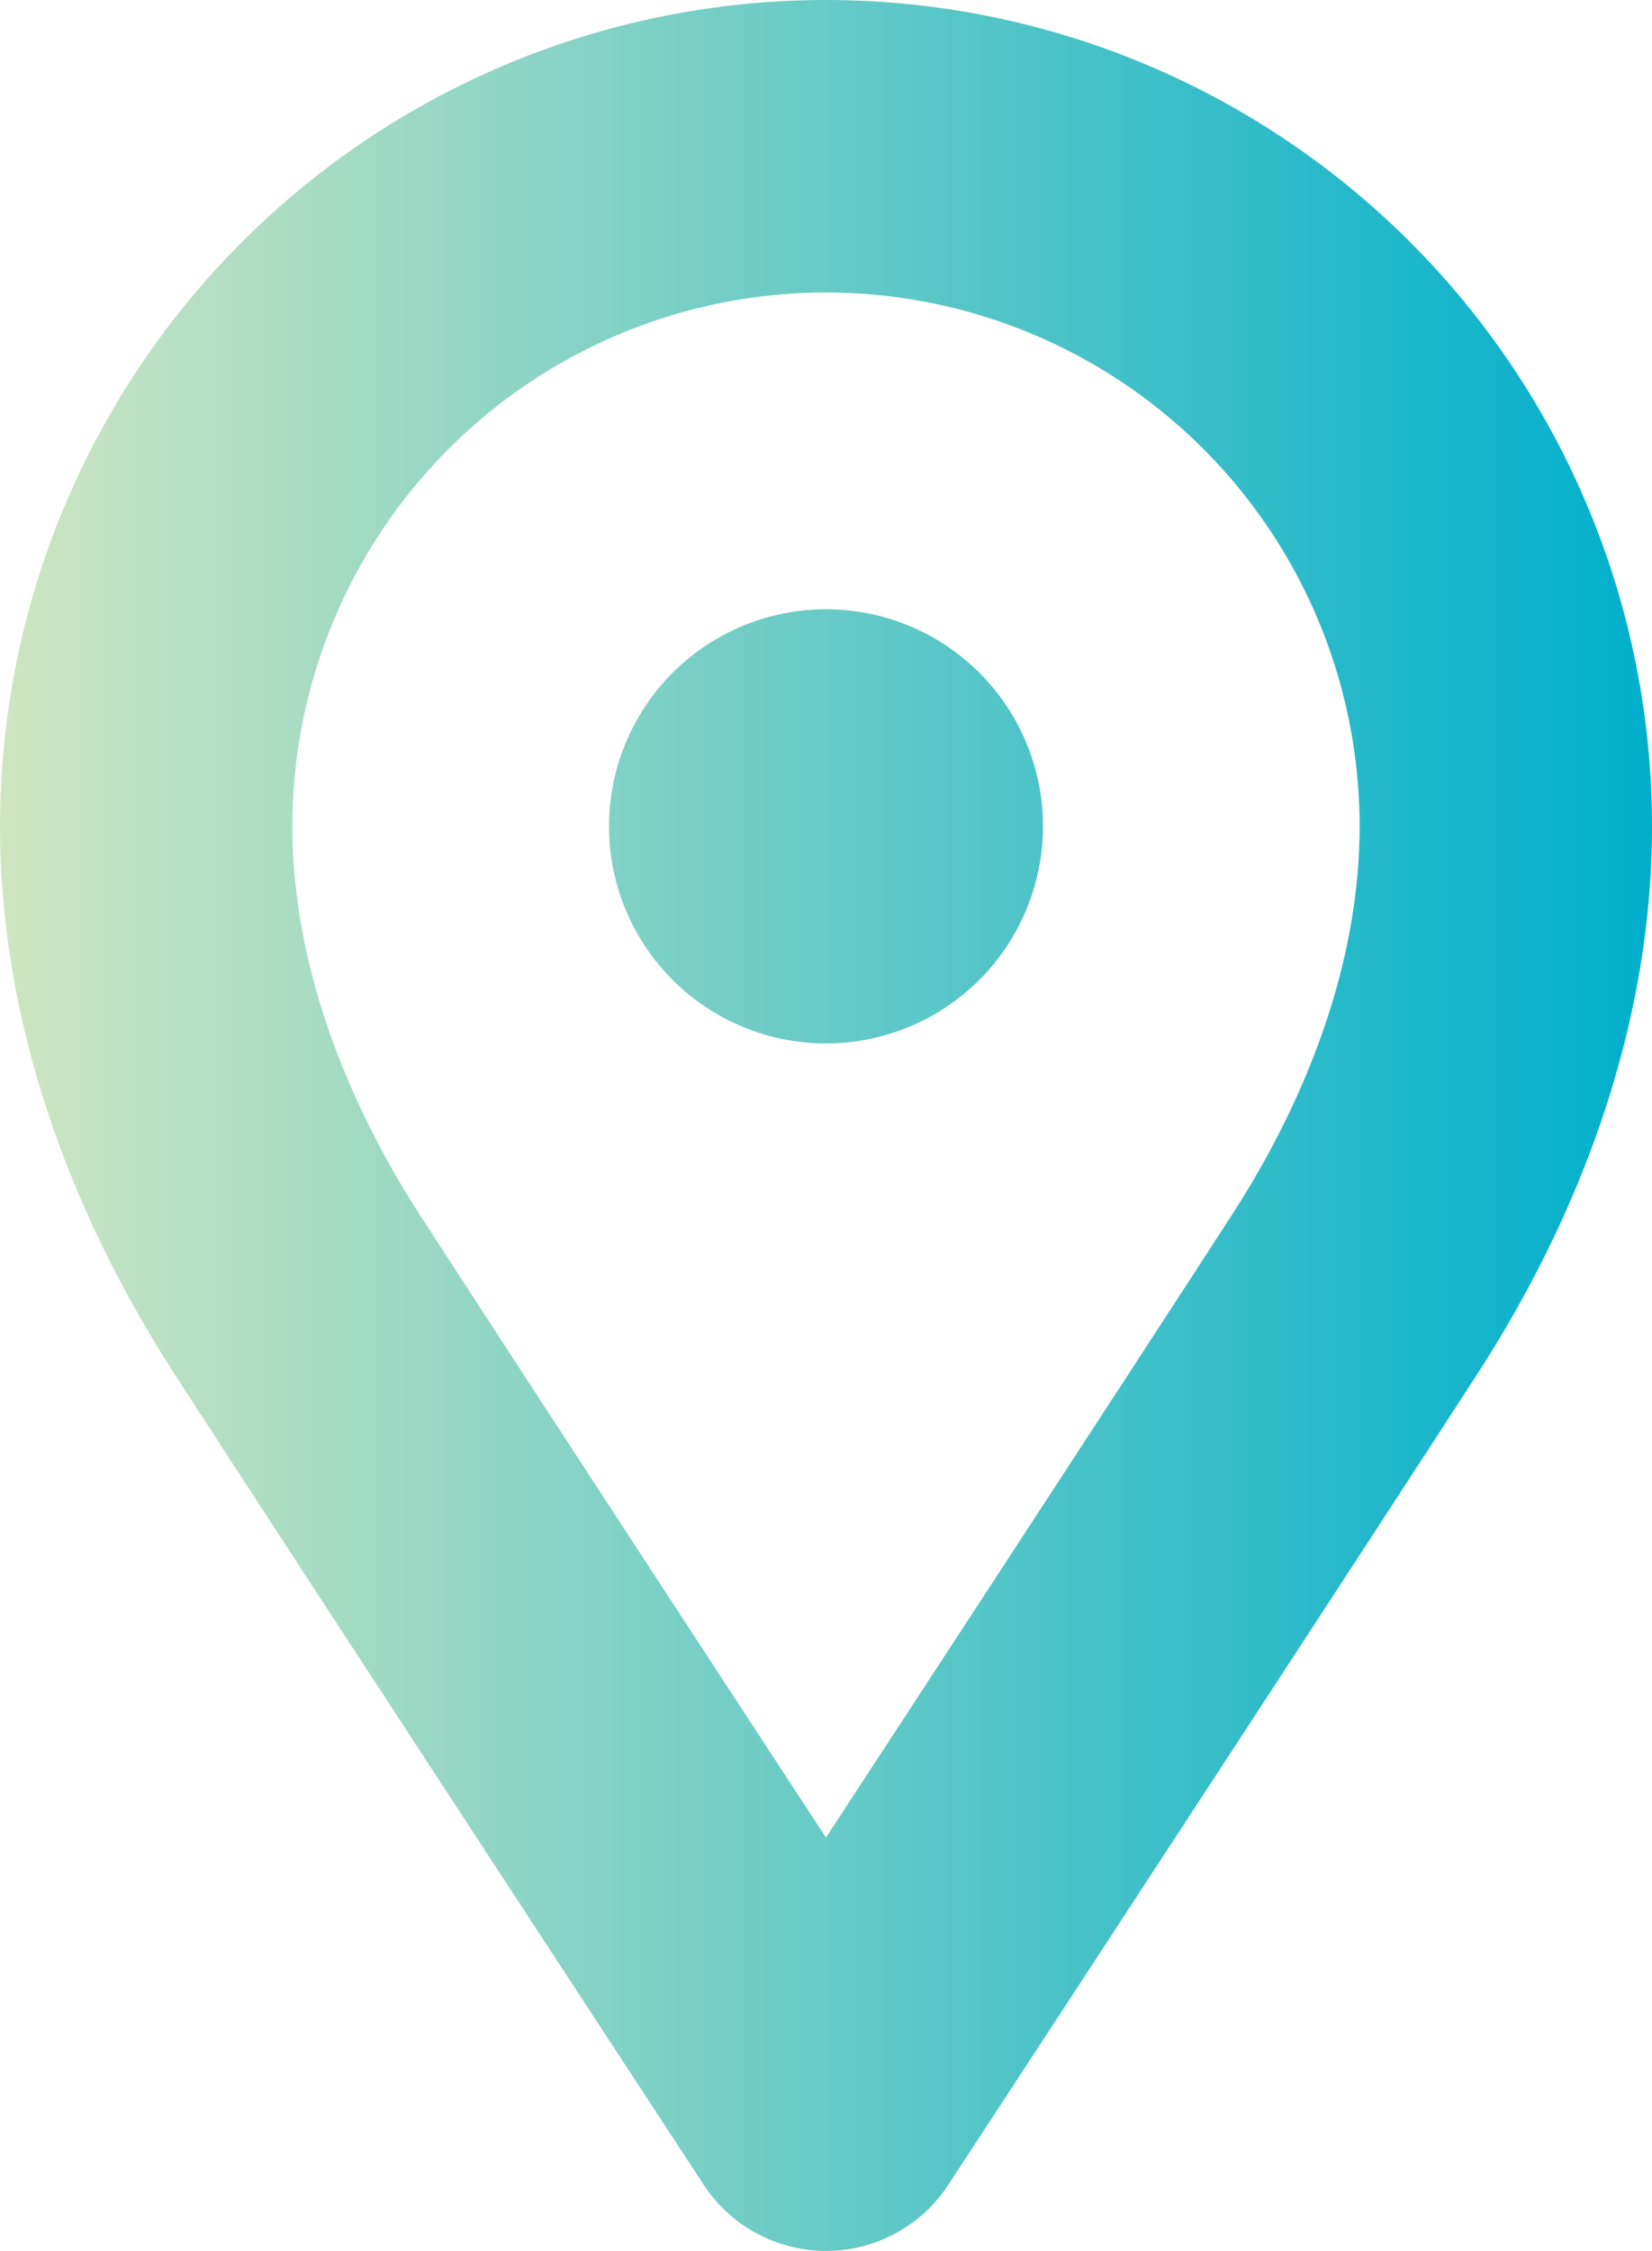
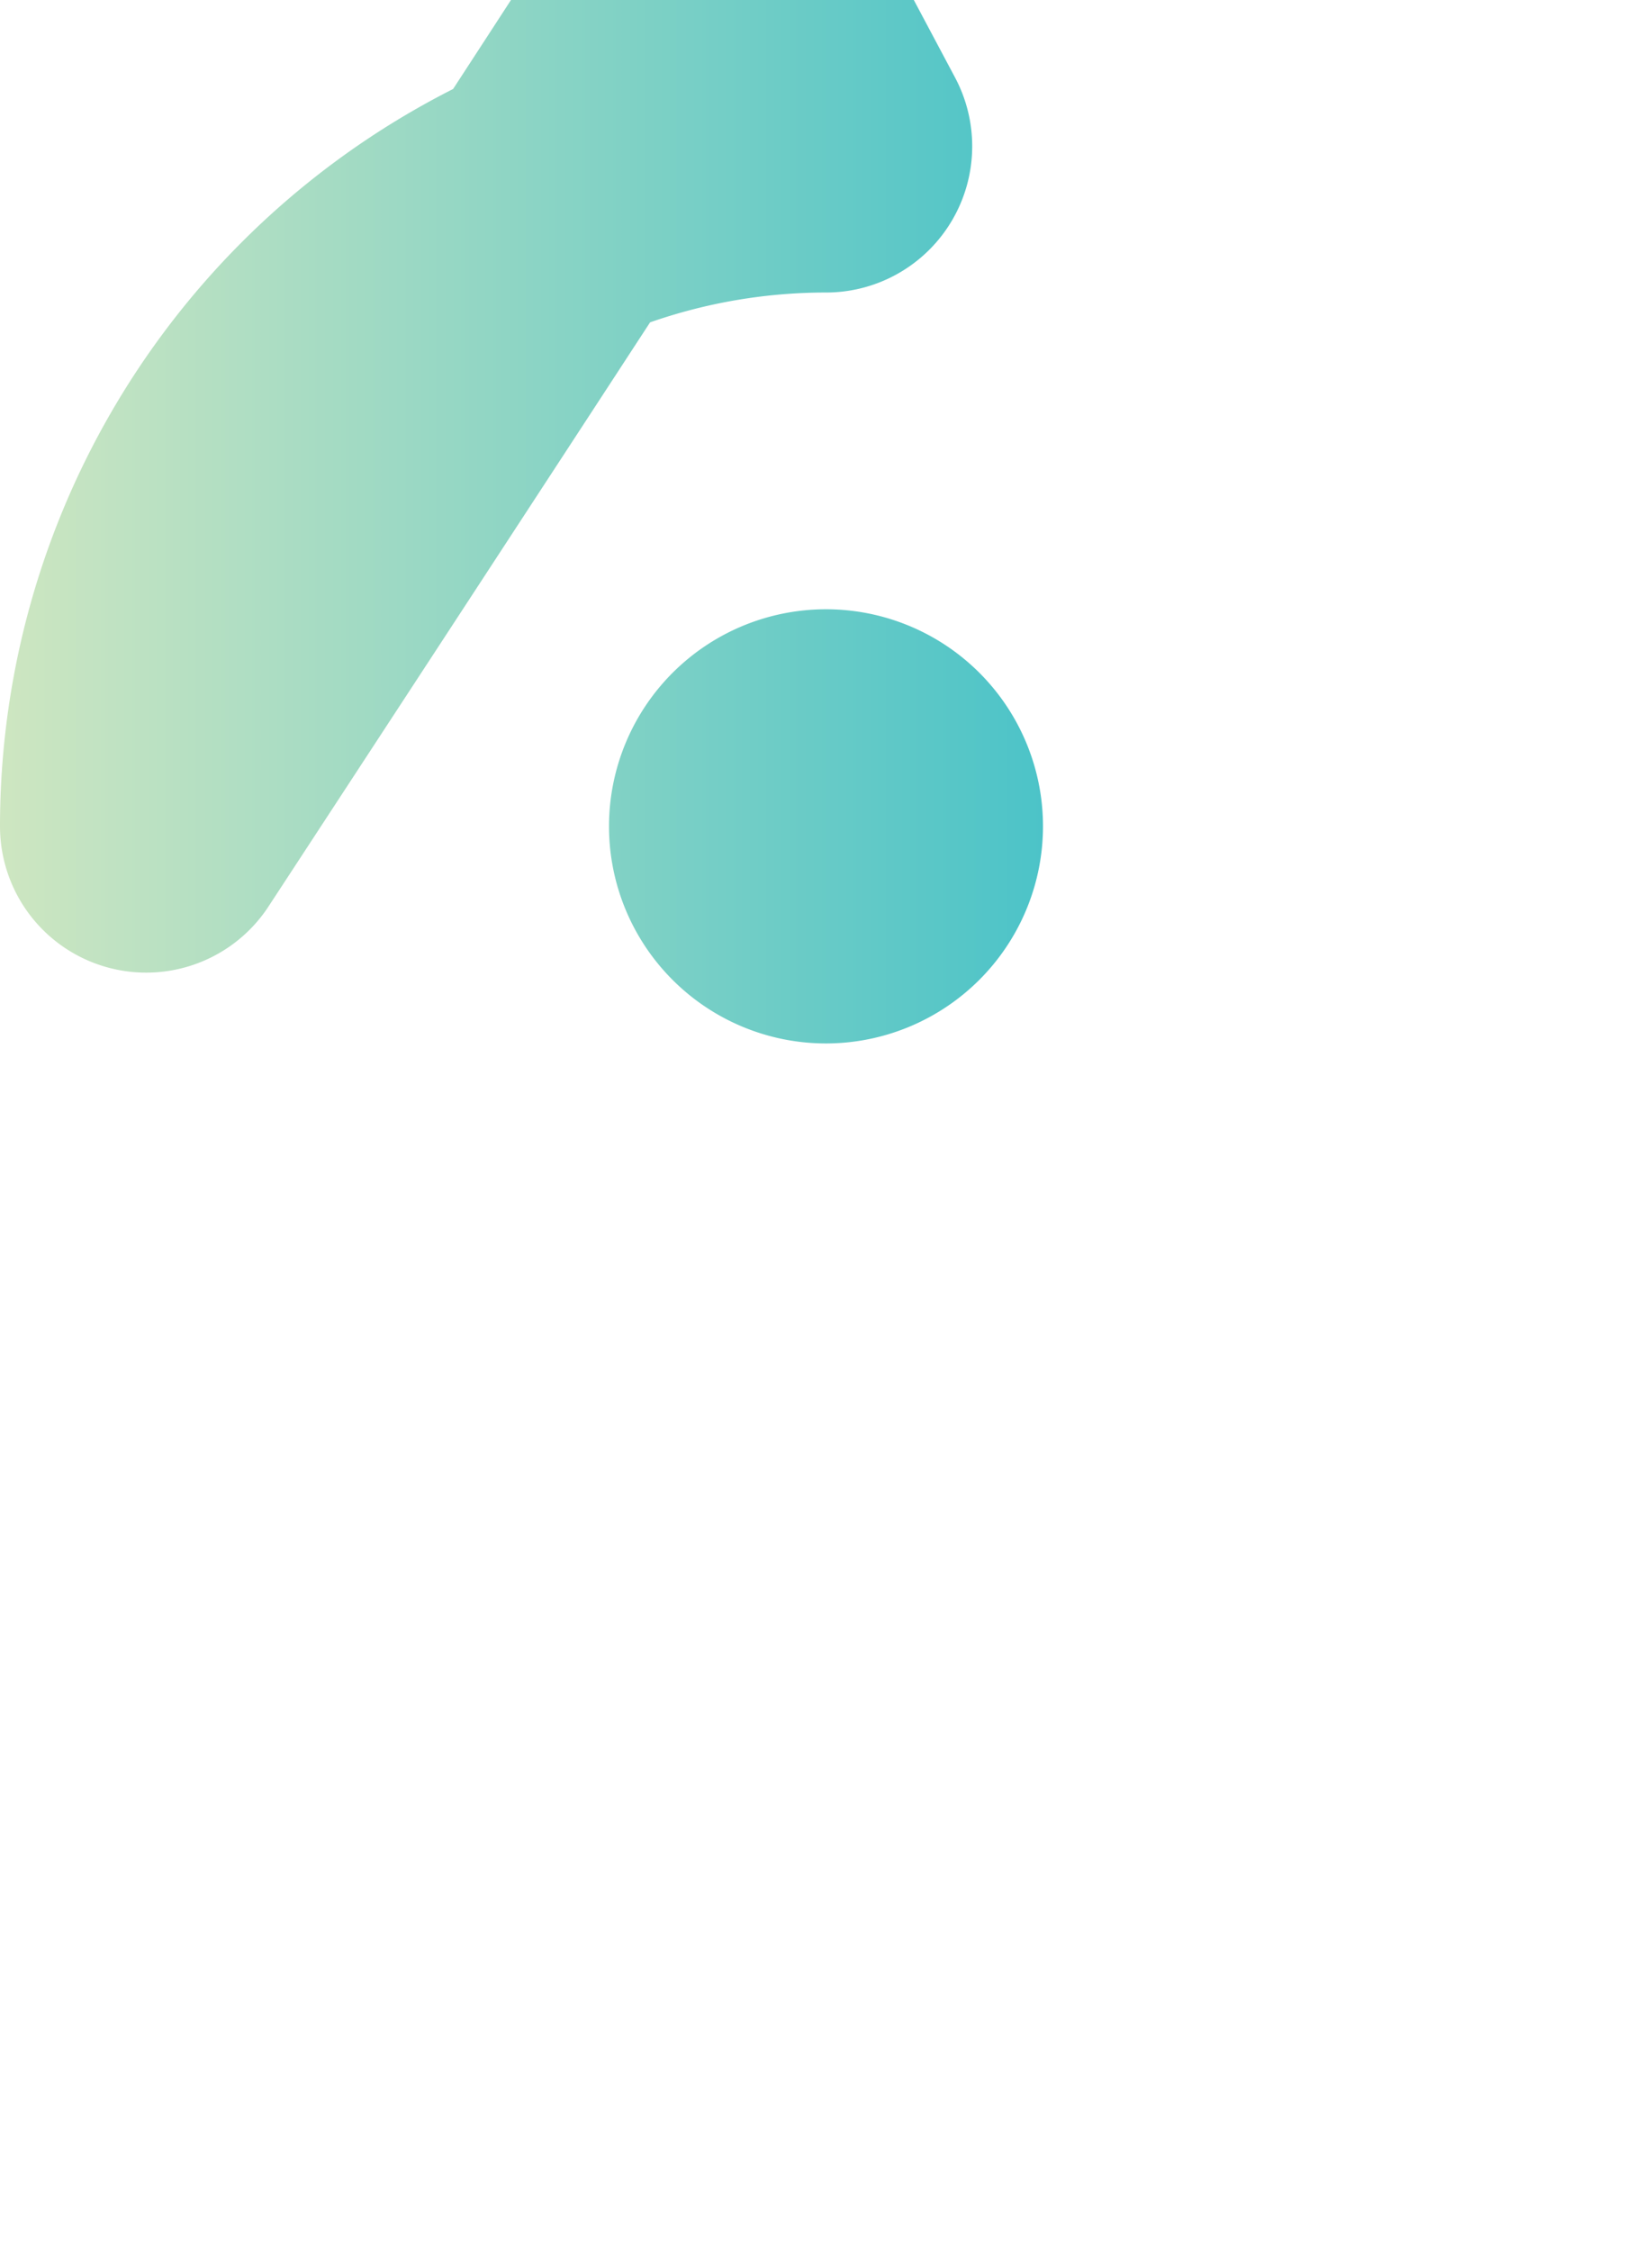
<svg xmlns="http://www.w3.org/2000/svg" data-name="Calque 1" viewBox="0 0 79.1 107.73">
  <defs>
    <linearGradient id="a" data-name="Dégradé sans nom 37" x1="216.07" y1="272.38" x2="295.17" y2="272.38" gradientUnits="userSpaceOnUse">
      <stop offset="0" stop-color="#cee6c1" />
      <stop offset="1" stop-color="#00afcc" />
    </linearGradient>
  </defs>
-   <path d="M255.62 225.52a32.55 32.55 0 00-32.55 32.55c0 8.22 3.12 16.05 7.26 22.45 7.08 10.93 25.29 38.73 25.29 38.73s18.2-27.8 25.28-38.73c4.15-6.4 7.27-14.23 7.27-22.45a32.55 32.55 0 00-32.55-32.55zm0 35.94a3.39 3.39 0 113.39-3.39 3.4 3.4 0 01-3.39 3.39z" transform="translate(-216.07 -218.52)" fill="none" stroke-linecap="round" stroke-linejoin="round" stroke-width="14" stroke="url(#a)" />
+   <path d="M255.62 225.52a32.55 32.55 0 00-32.55 32.55s18.2-27.8 25.28-38.73c4.15-6.4 7.27-14.23 7.27-22.45a32.55 32.55 0 00-32.55-32.55zm0 35.94a3.39 3.39 0 113.39-3.39 3.4 3.4 0 01-3.39 3.39z" transform="translate(-216.07 -218.52)" fill="none" stroke-linecap="round" stroke-linejoin="round" stroke-width="14" stroke="url(#a)" />
</svg>